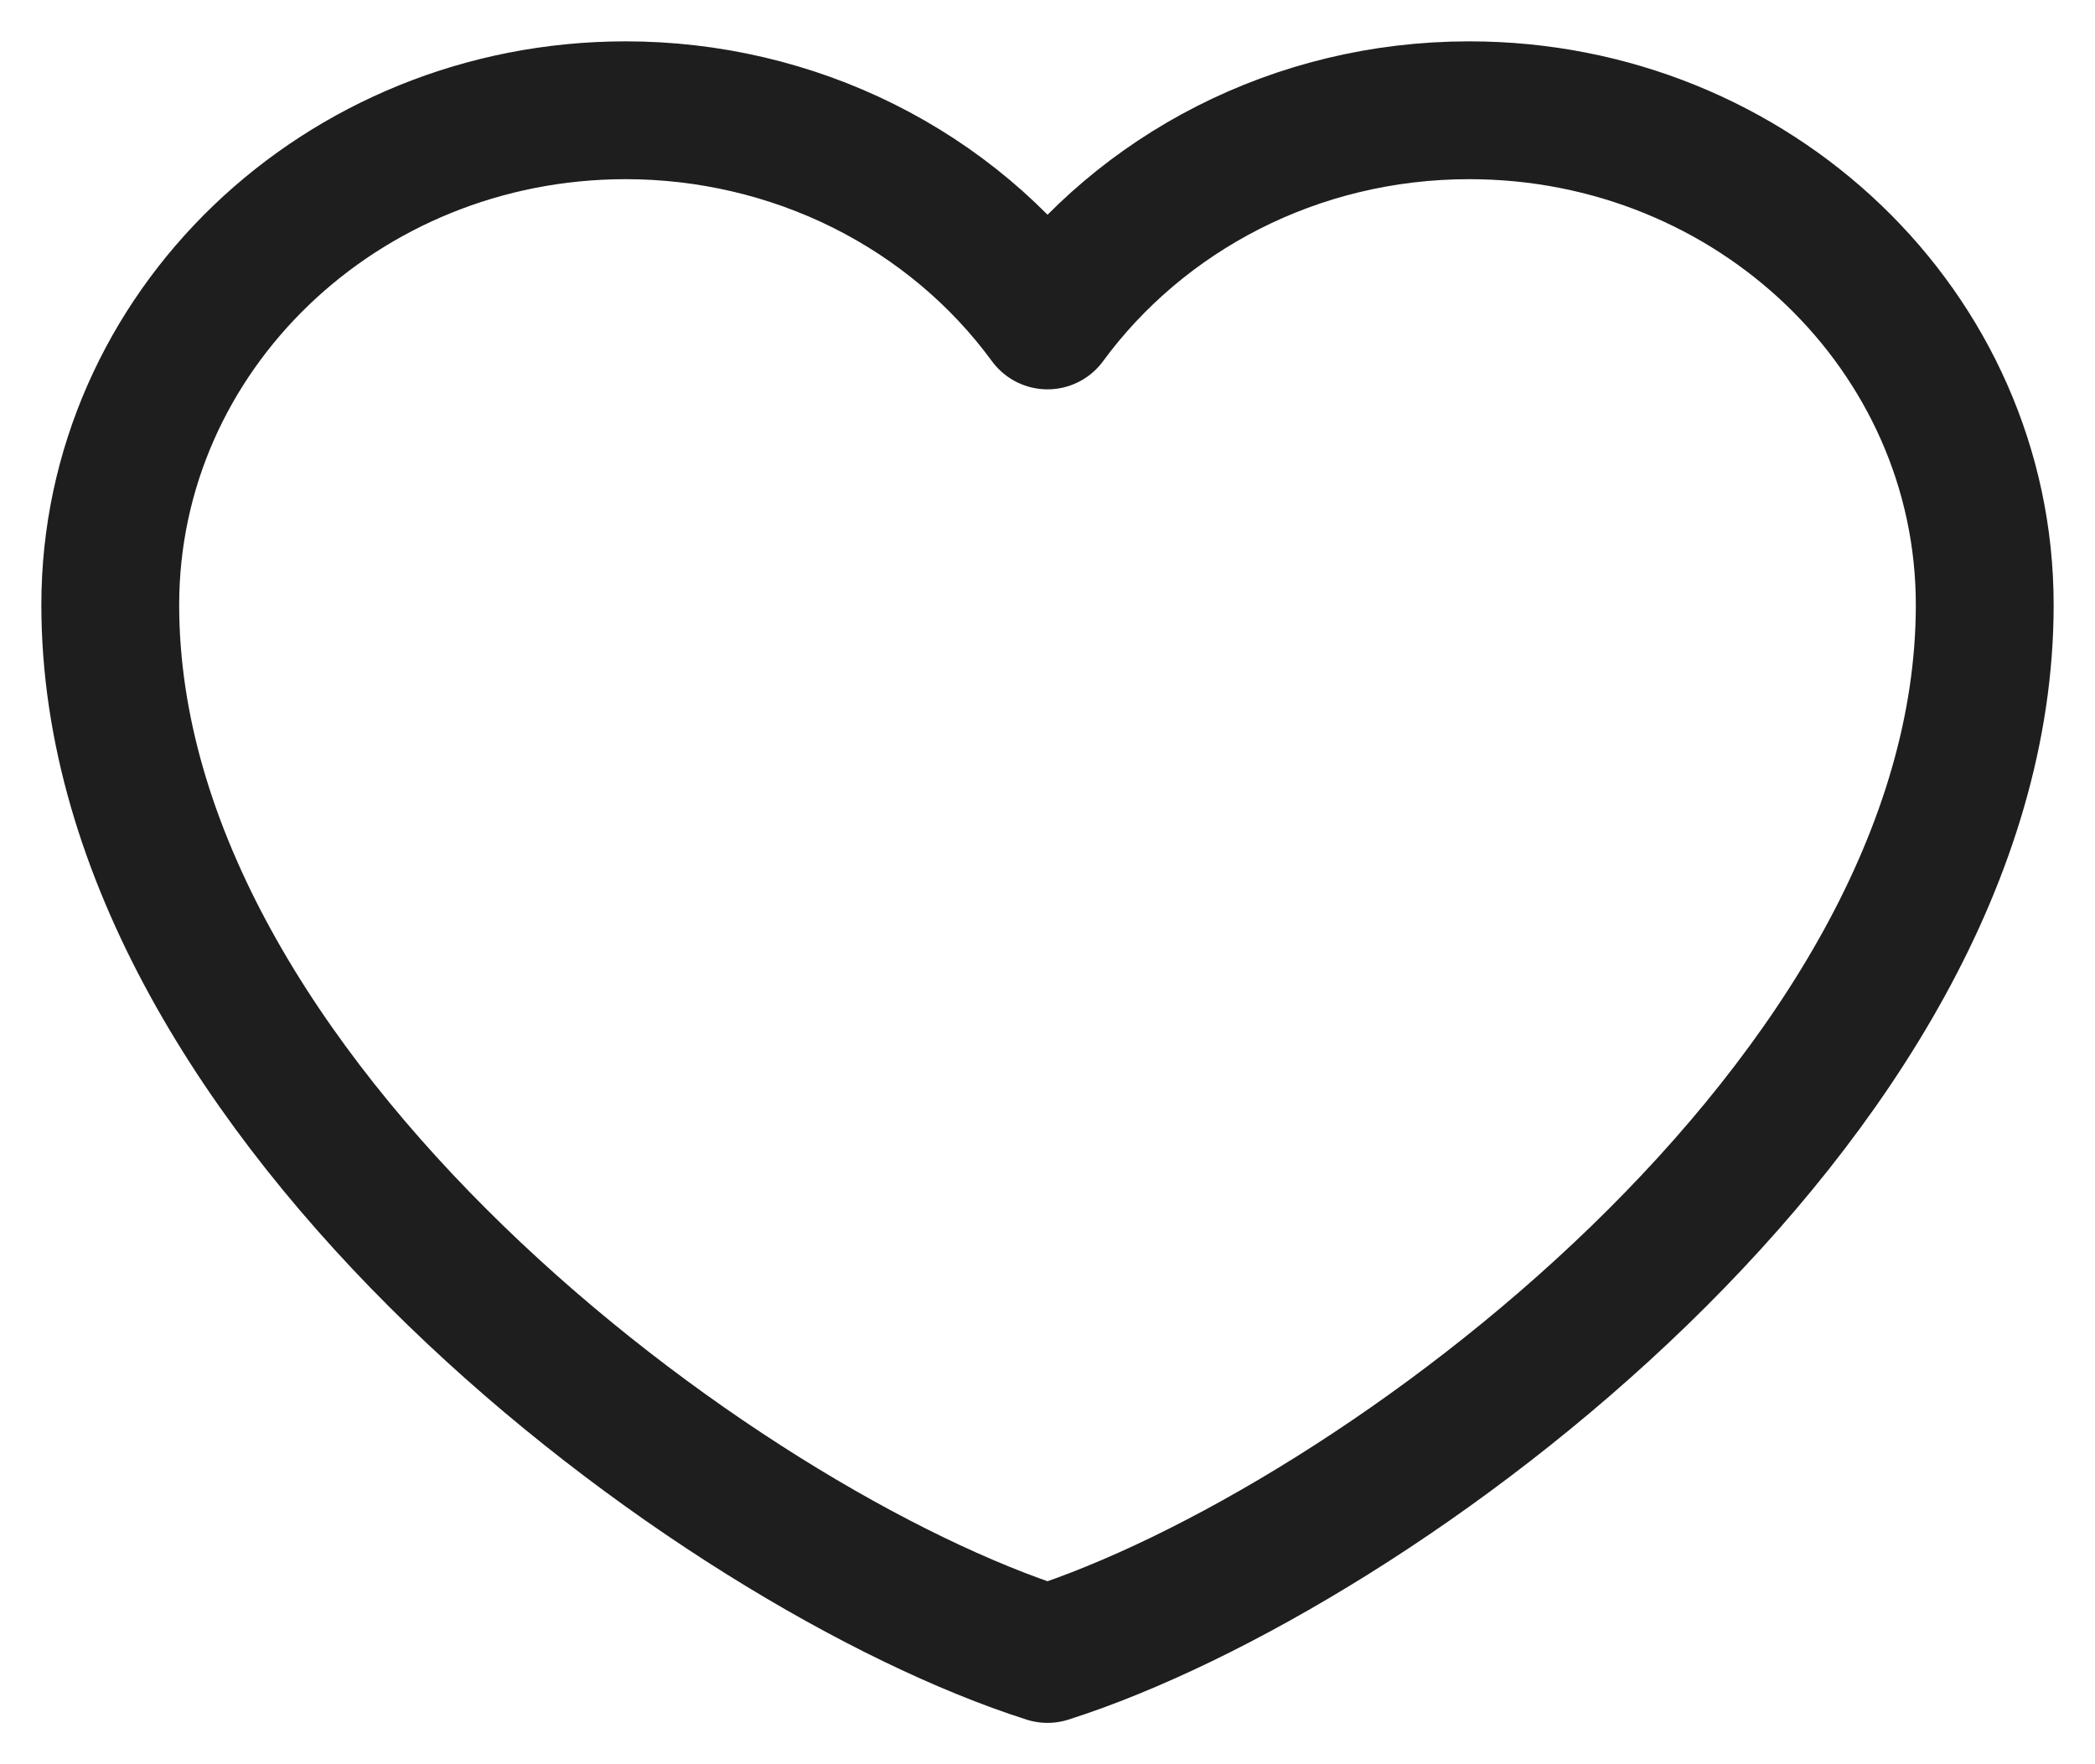
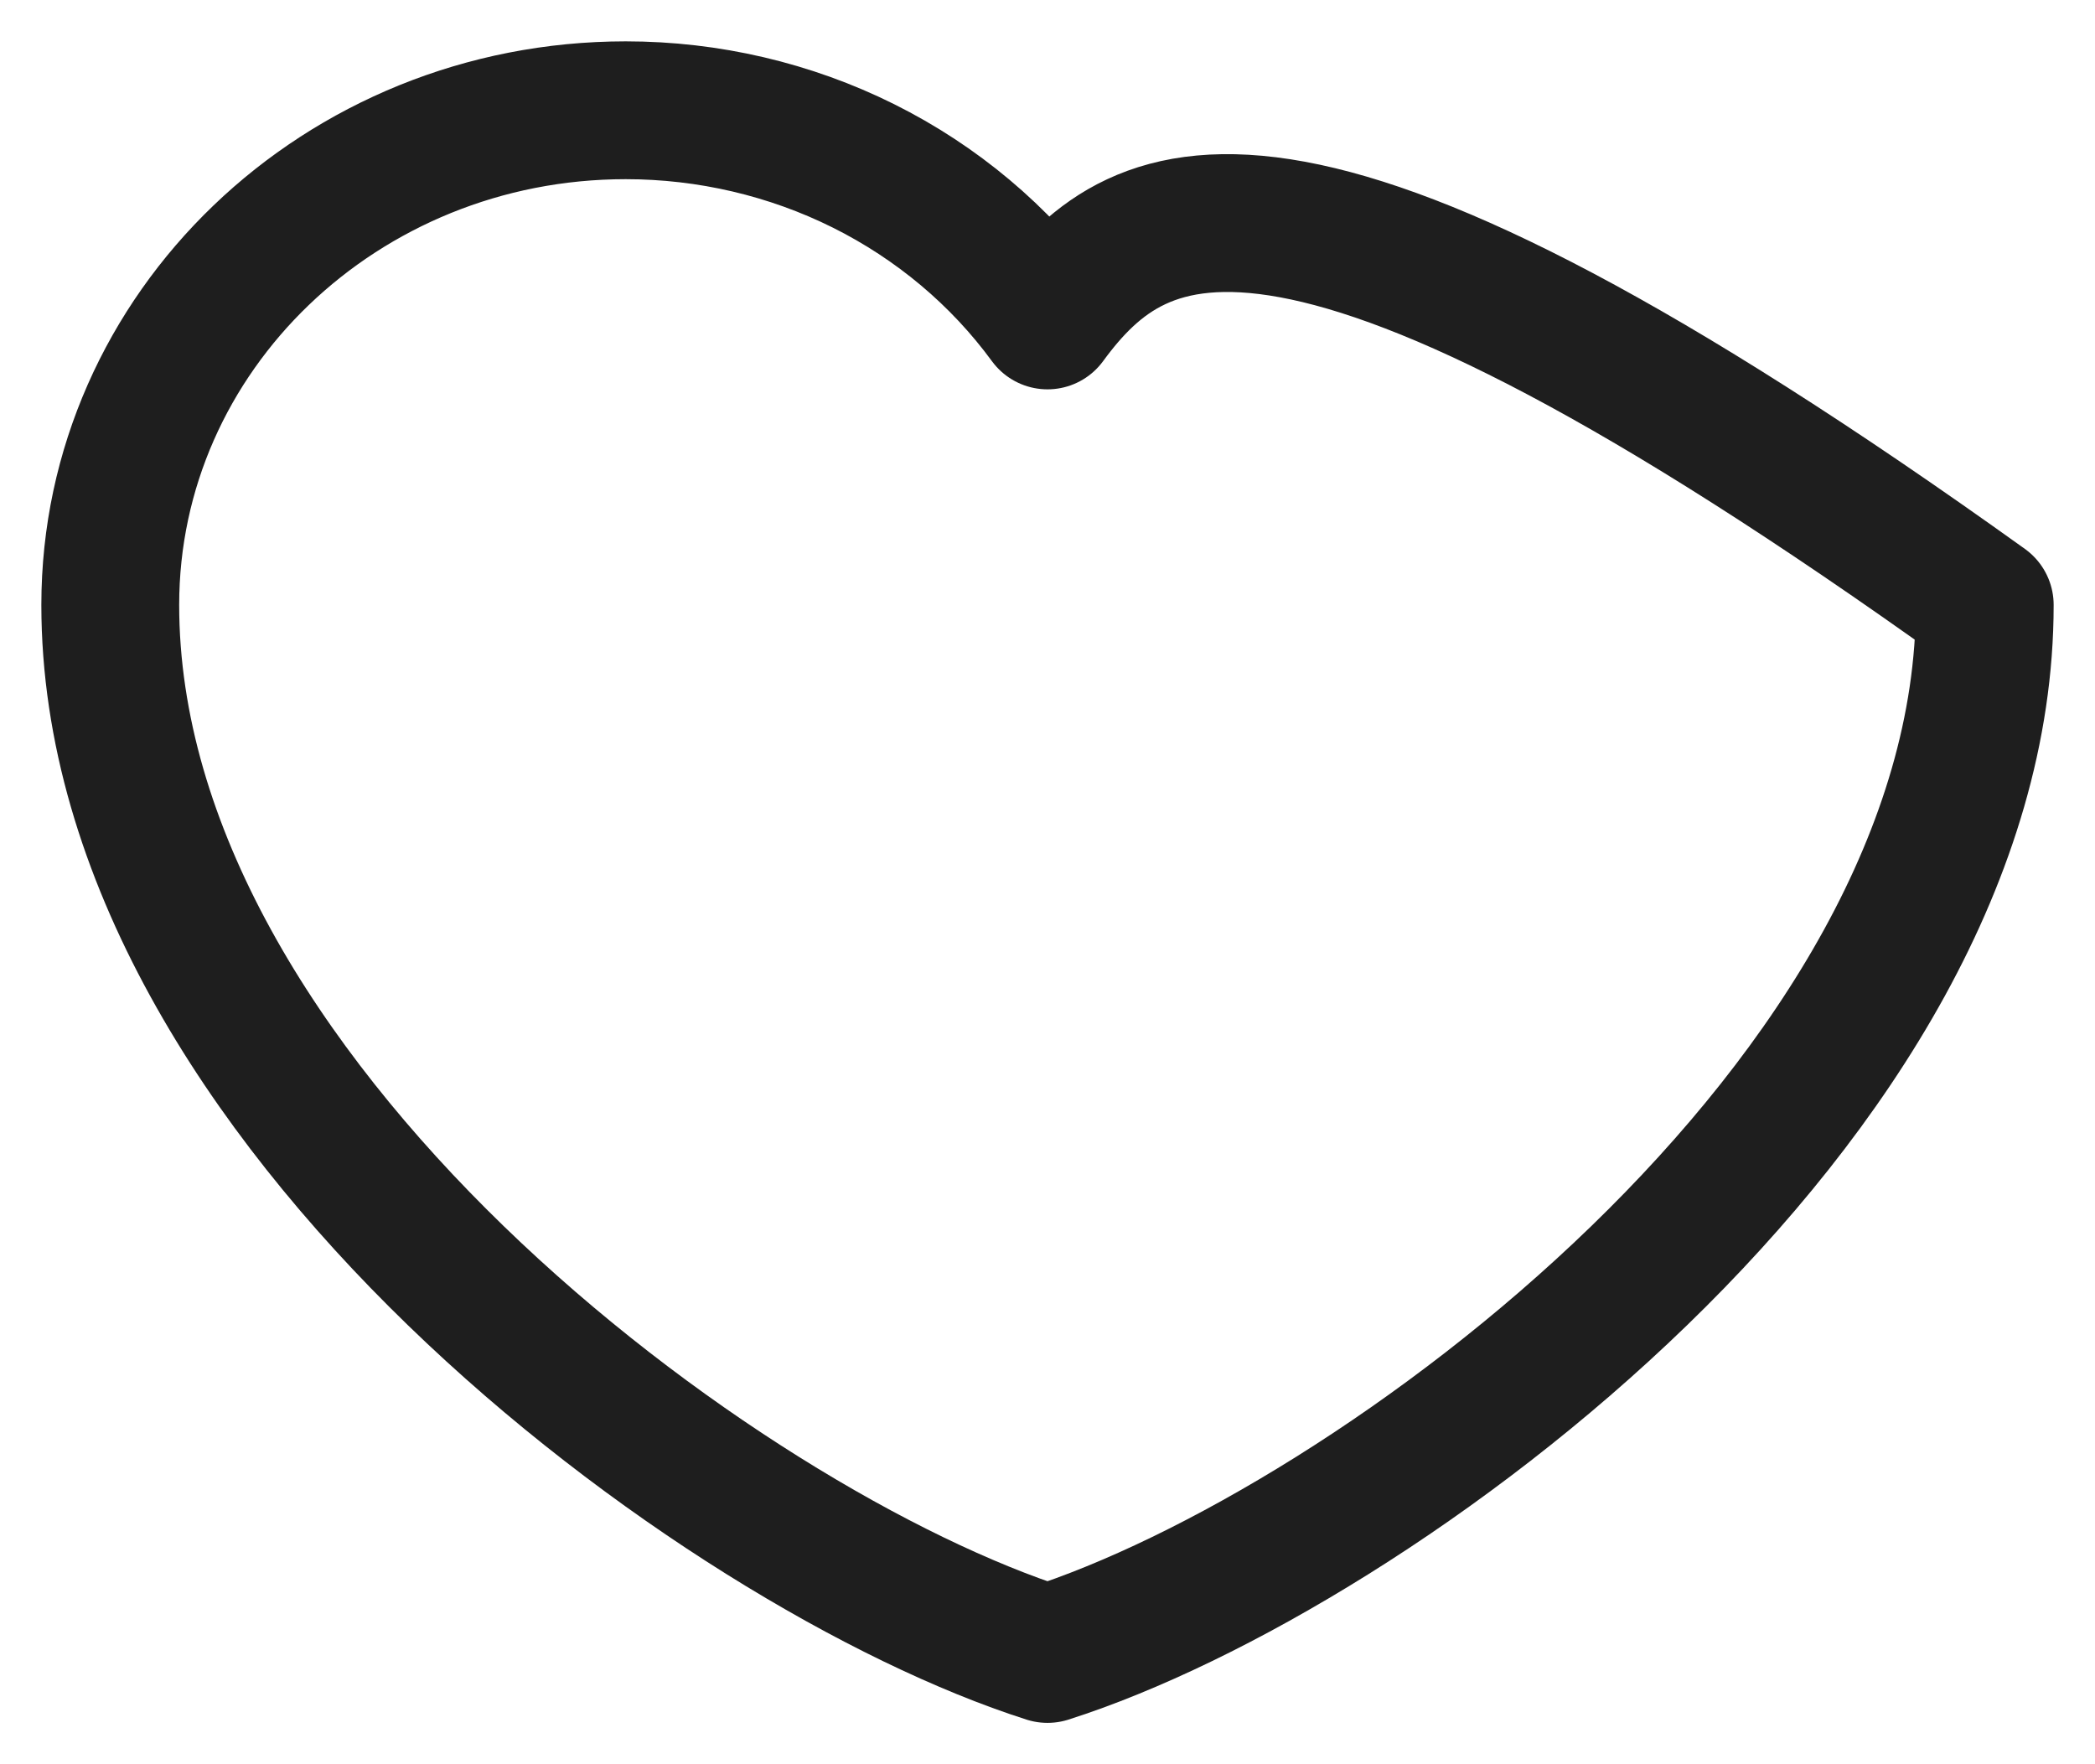
<svg xmlns="http://www.w3.org/2000/svg" width="19" height="16" viewBox="0 0 19 16" fill="none">
-   <path d="M5.675 1C3.093 1 1 3.009 1 5.486C1 9.973 6.525 14.051 9.5 15C12.475 14.051 18 9.973 18 5.486C18 3.009 15.907 1 13.325 1C11.744 1 10.346 1.753 9.5 2.906C9.069 2.317 8.496 1.836 7.83 1.504C7.165 1.173 6.425 1 5.675 1Z" stroke="#1E1E1E" stroke-width="1.25" stroke-linecap="round" stroke-linejoin="round" />
+   <path d="M5.675 1C3.093 1 1 3.009 1 5.486C1 9.973 6.525 14.051 9.5 15C12.475 14.051 18 9.973 18 5.486C11.744 1 10.346 1.753 9.5 2.906C9.069 2.317 8.496 1.836 7.83 1.504C7.165 1.173 6.425 1 5.675 1Z" stroke="#1E1E1E" stroke-width="1.25" stroke-linecap="round" stroke-linejoin="round" />
</svg>